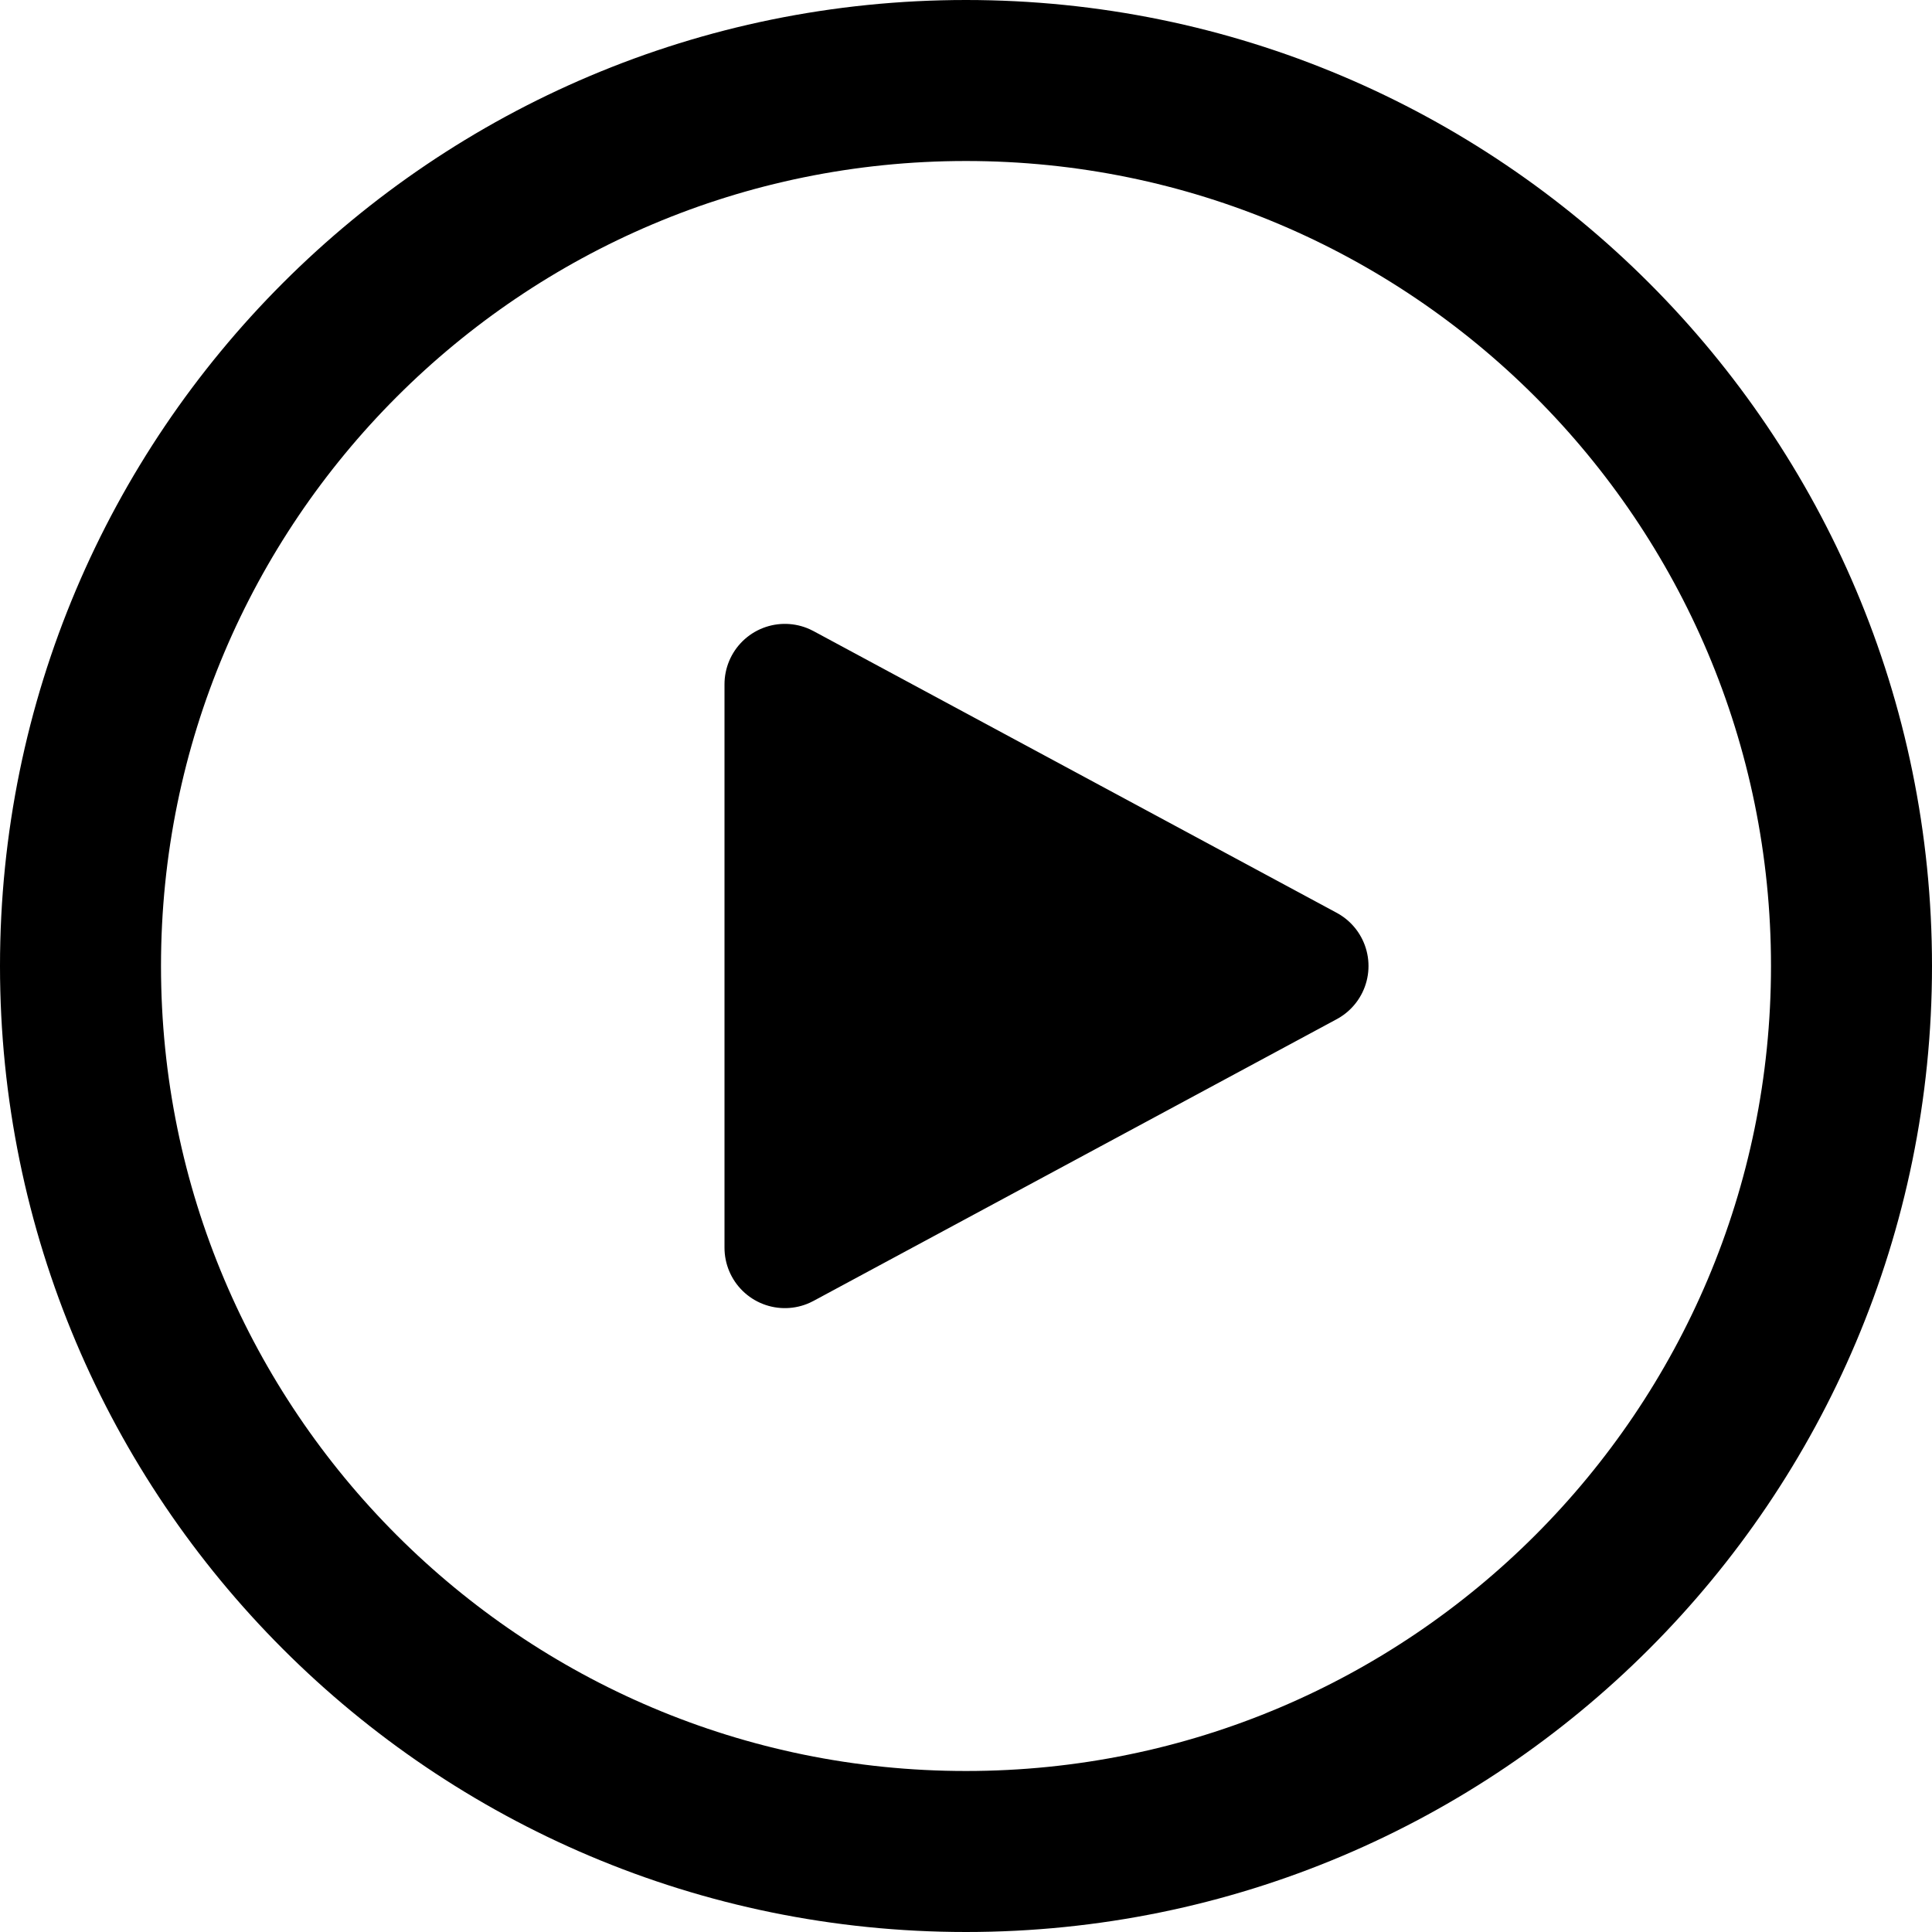
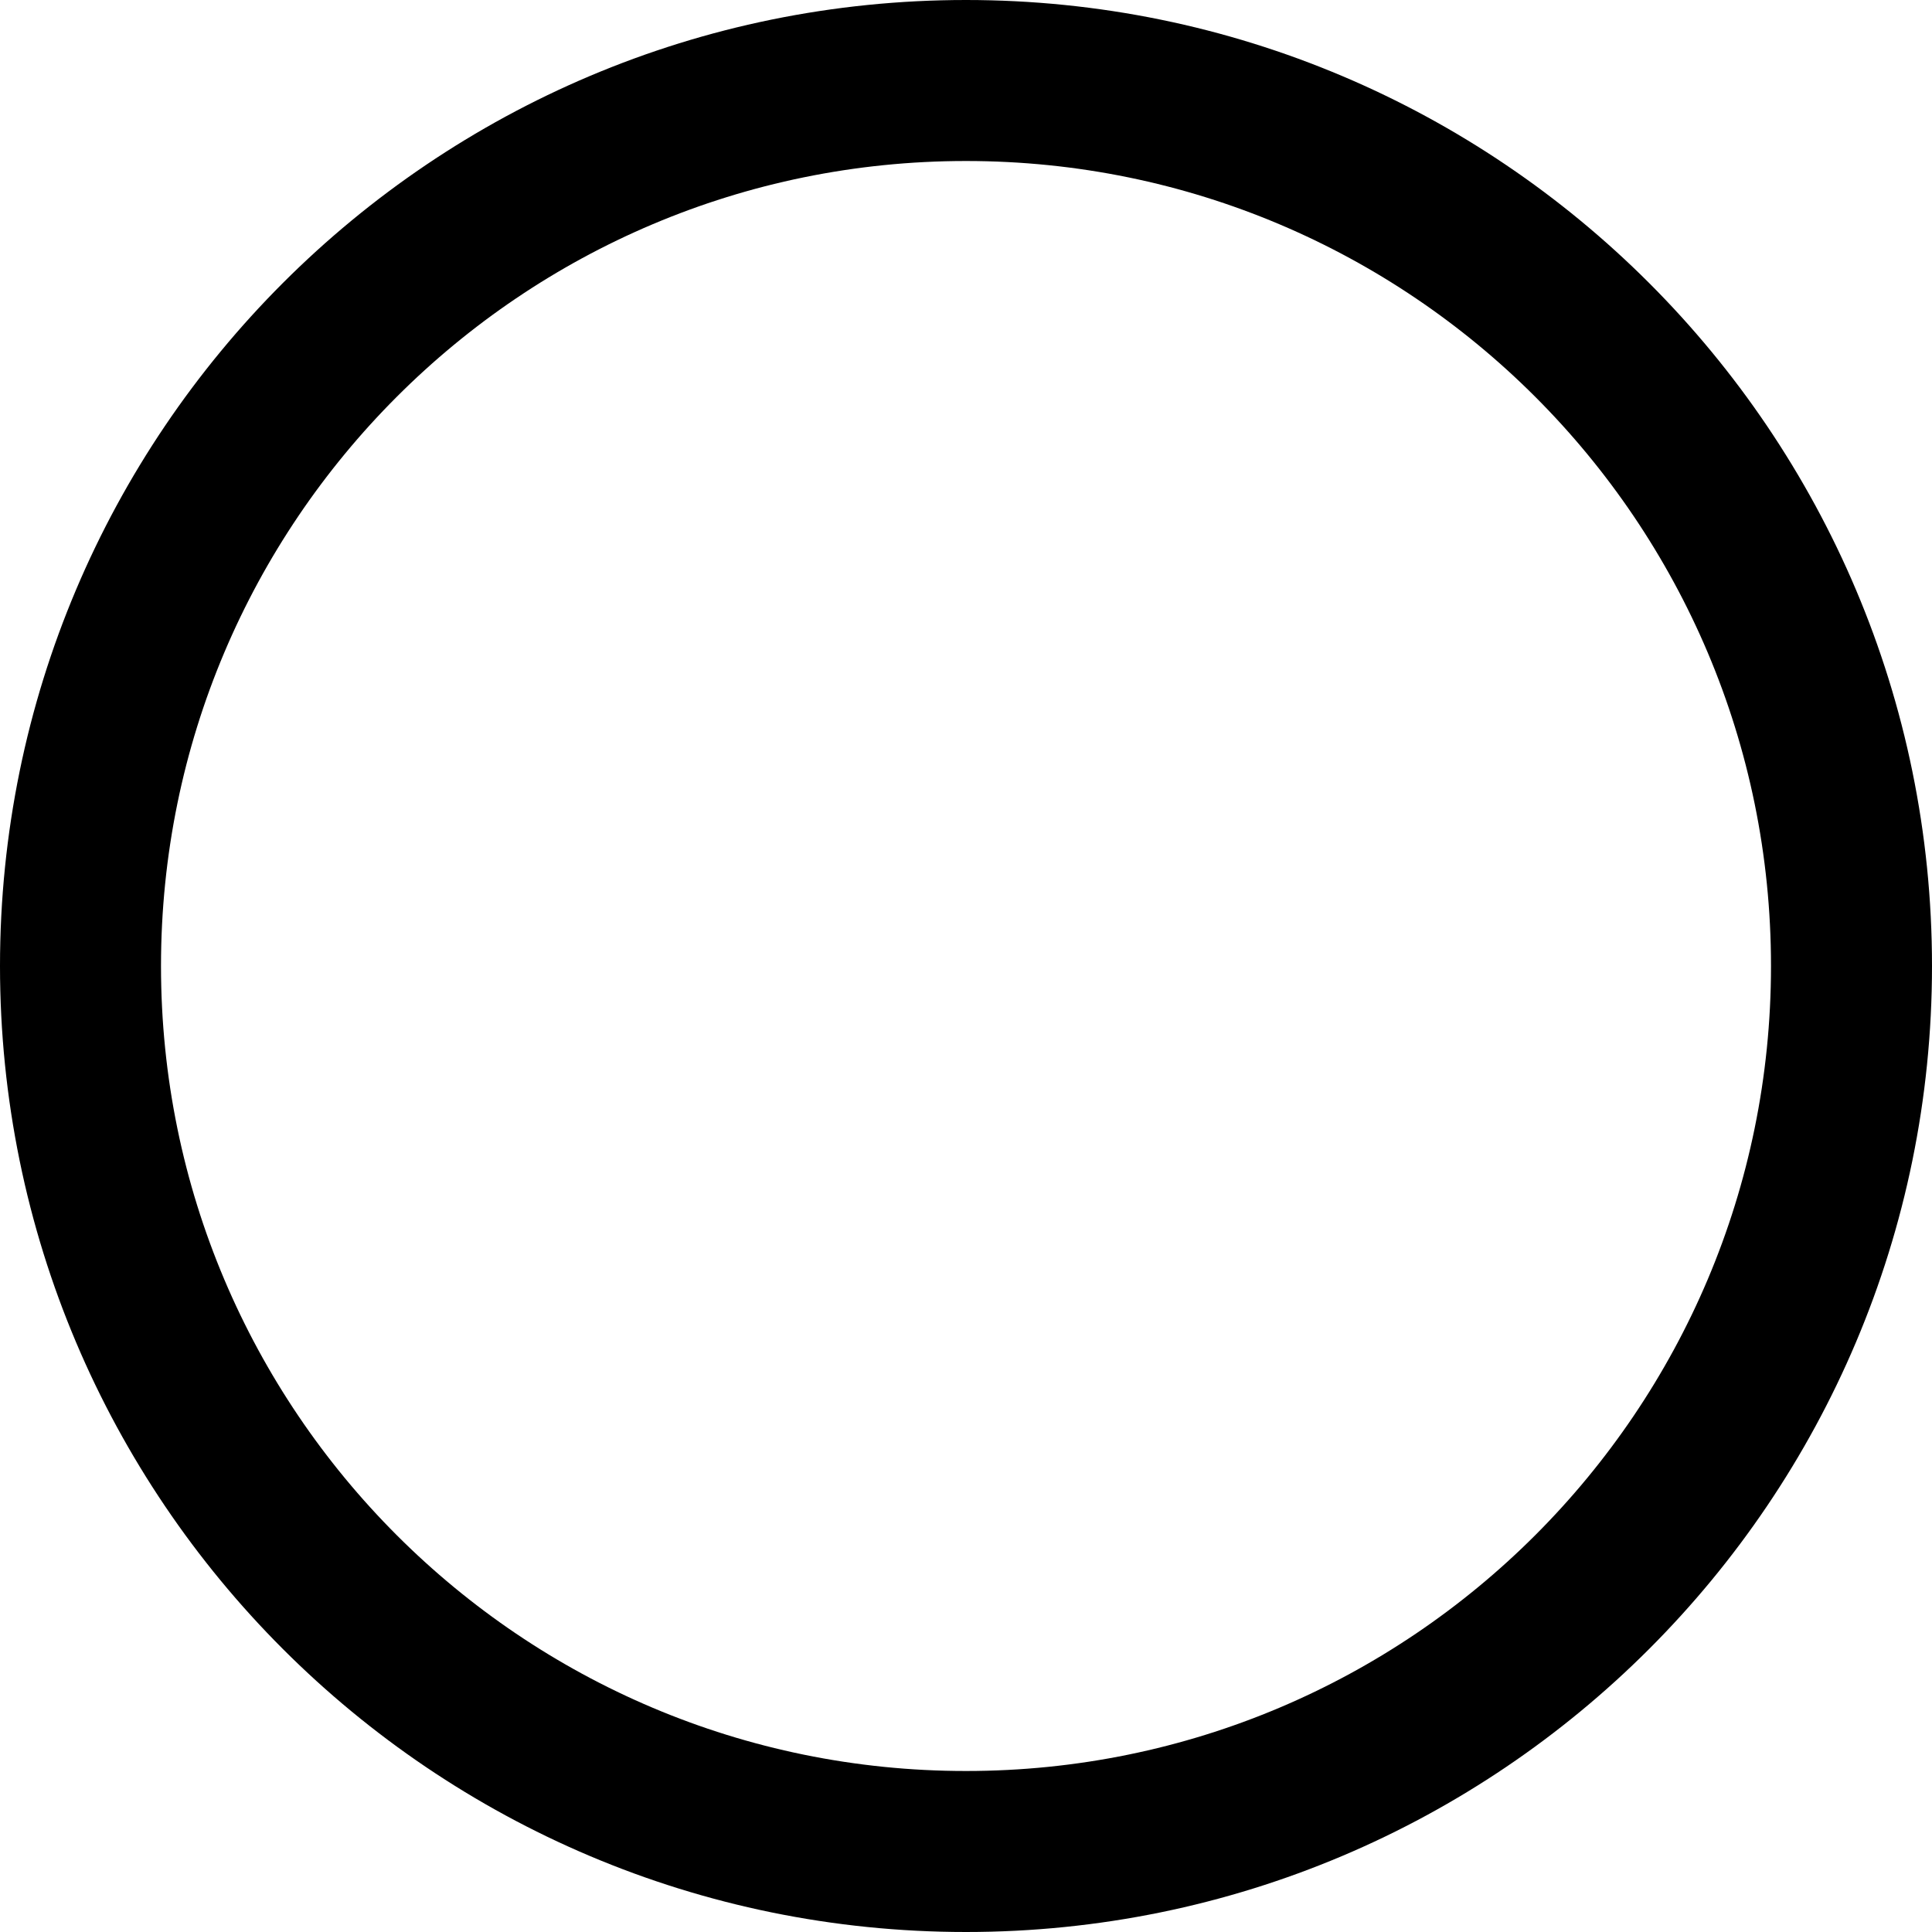
<svg xmlns="http://www.w3.org/2000/svg" width="24" height="24" viewBox="0 0 24 24" fill="none">
-   <path d="M23 12C23 5.925 18.075 1 12 1S1 5.925 1 12s4.925 11 11 11 11-4.925 11-11z" stroke="currentColor" stroke-width="2" />
-   <path d="M16.25 12L9.75 15.5V8.5L16.25 12z" fill="currentColor" stroke="currentColor" stroke-width="1.5" stroke-linecap="round" stroke-linejoin="round" />
+   <path d="M23 12C23 5.925 18.075 1 12 1S1 5.925 1 12s4.925 11 11 11 11-4.925 11-11" stroke="currentColor" stroke-width="2" />
</svg>